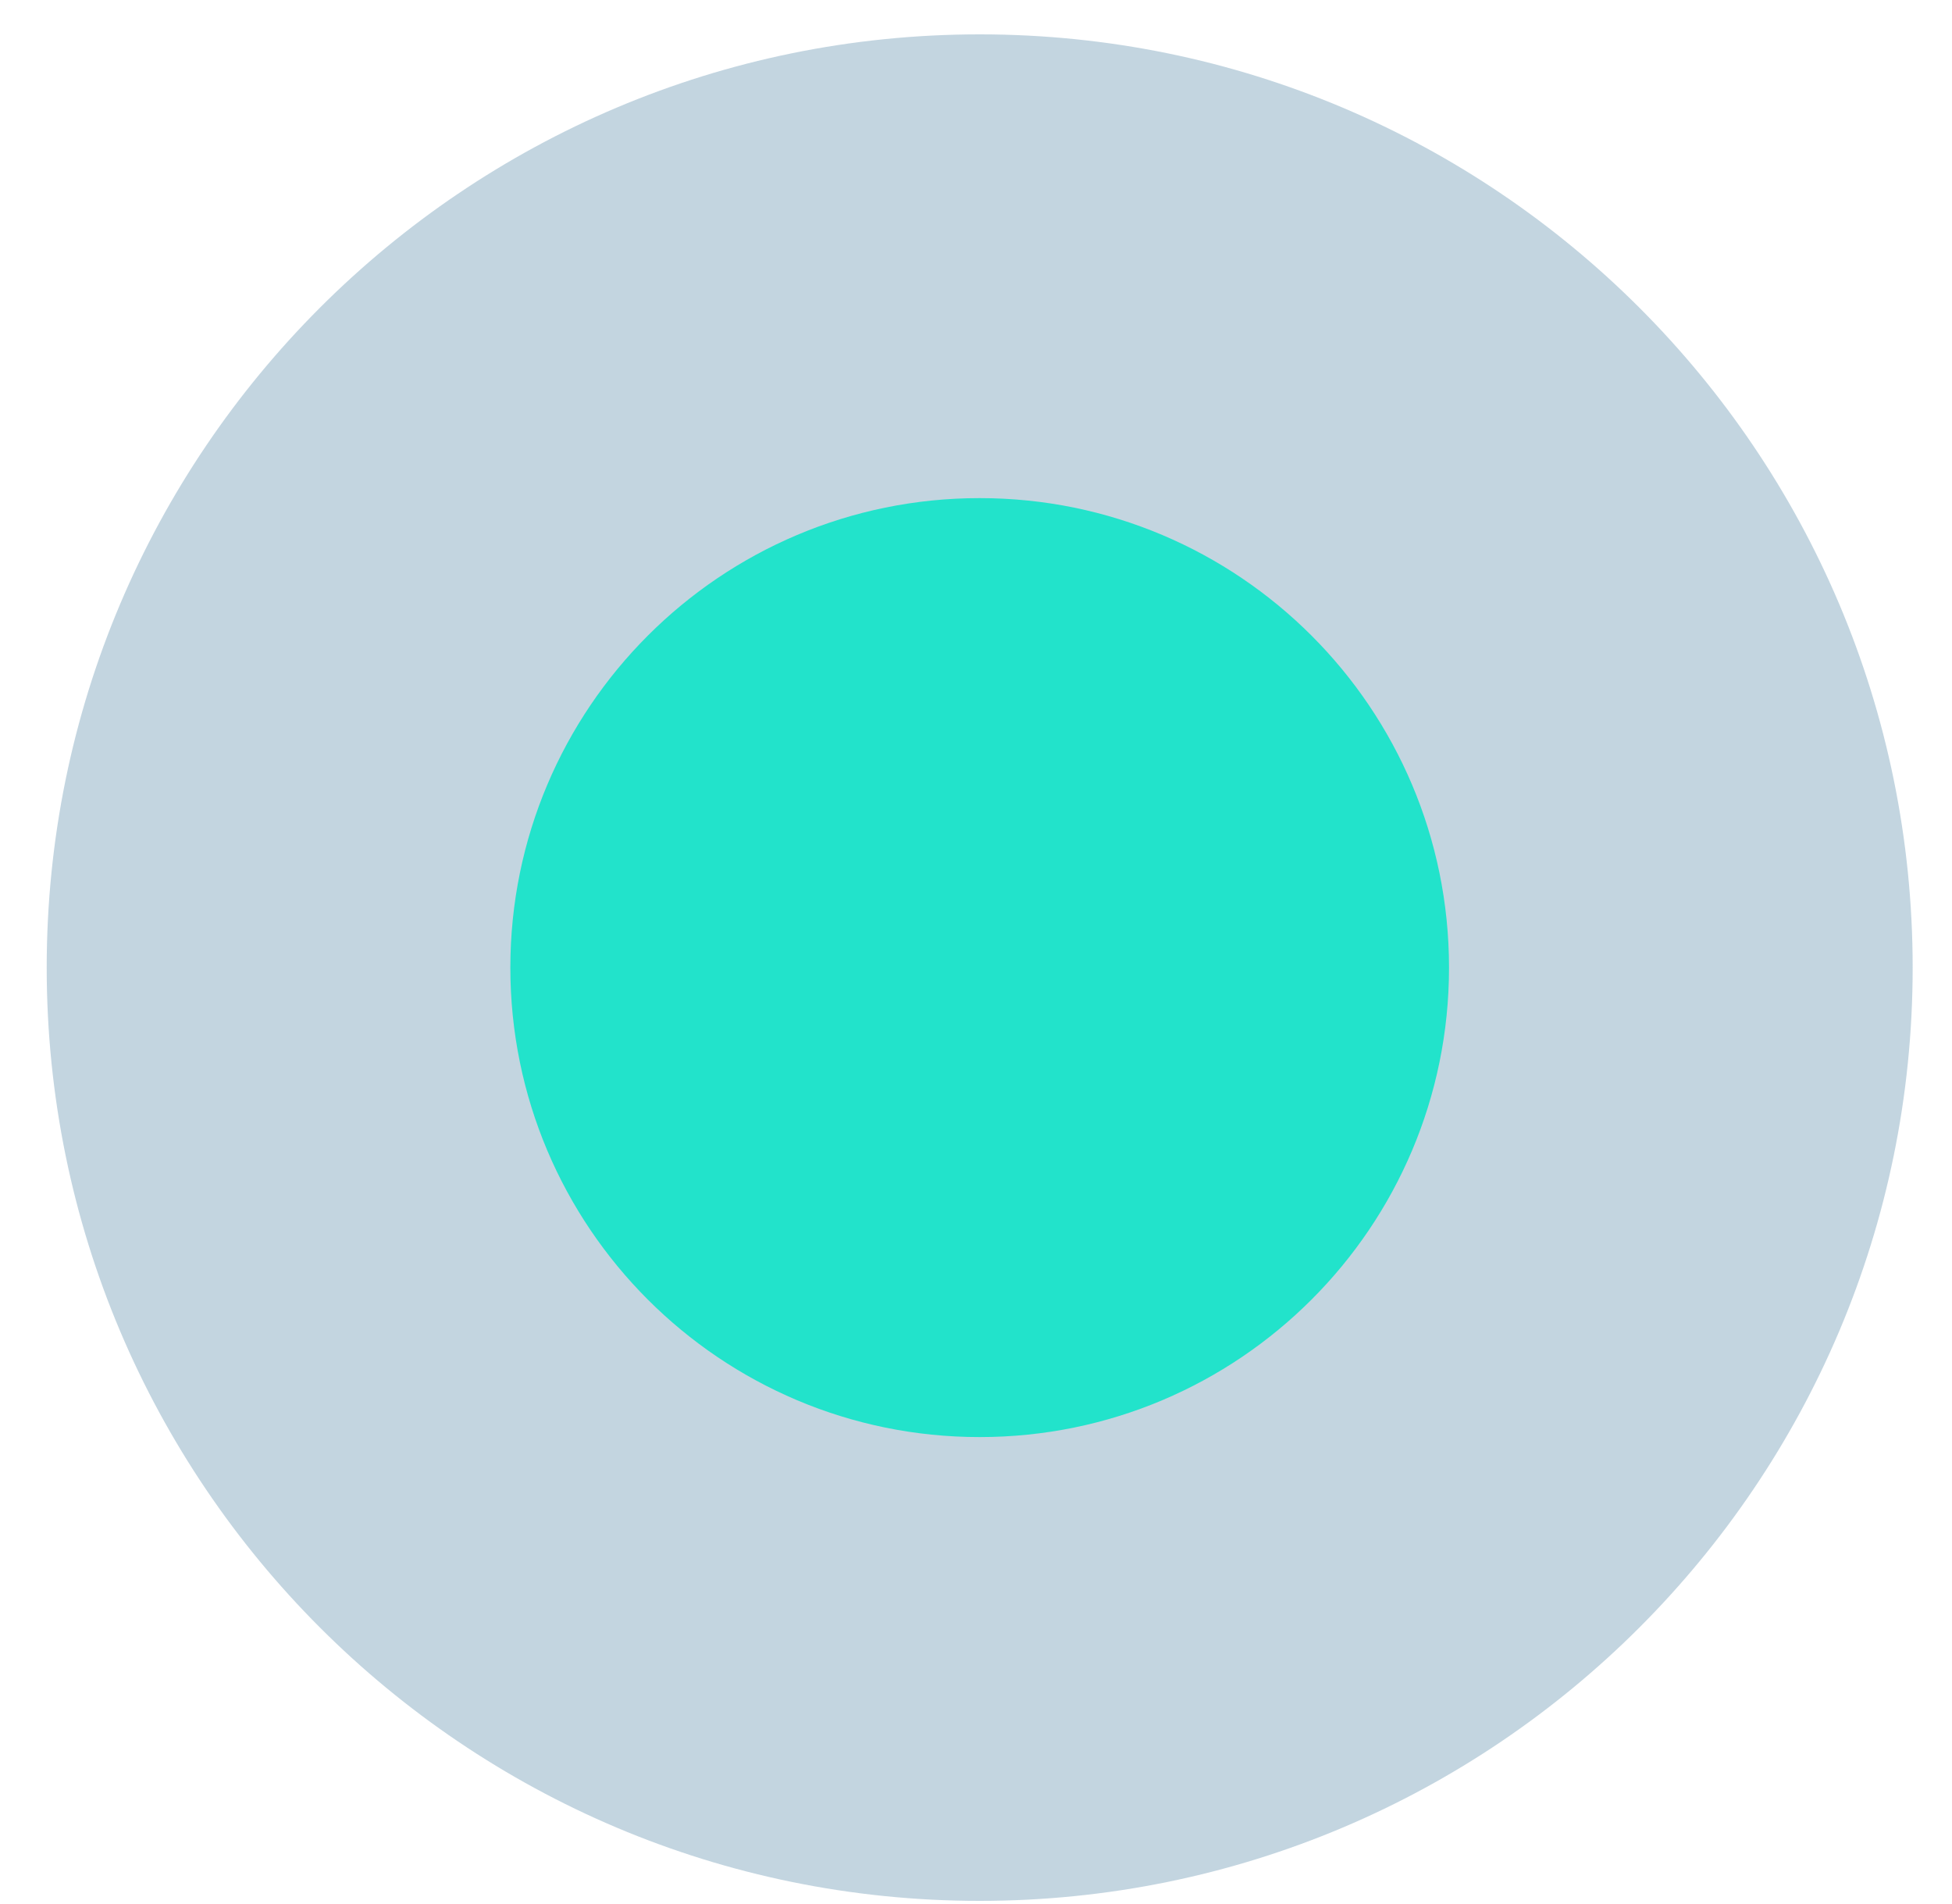
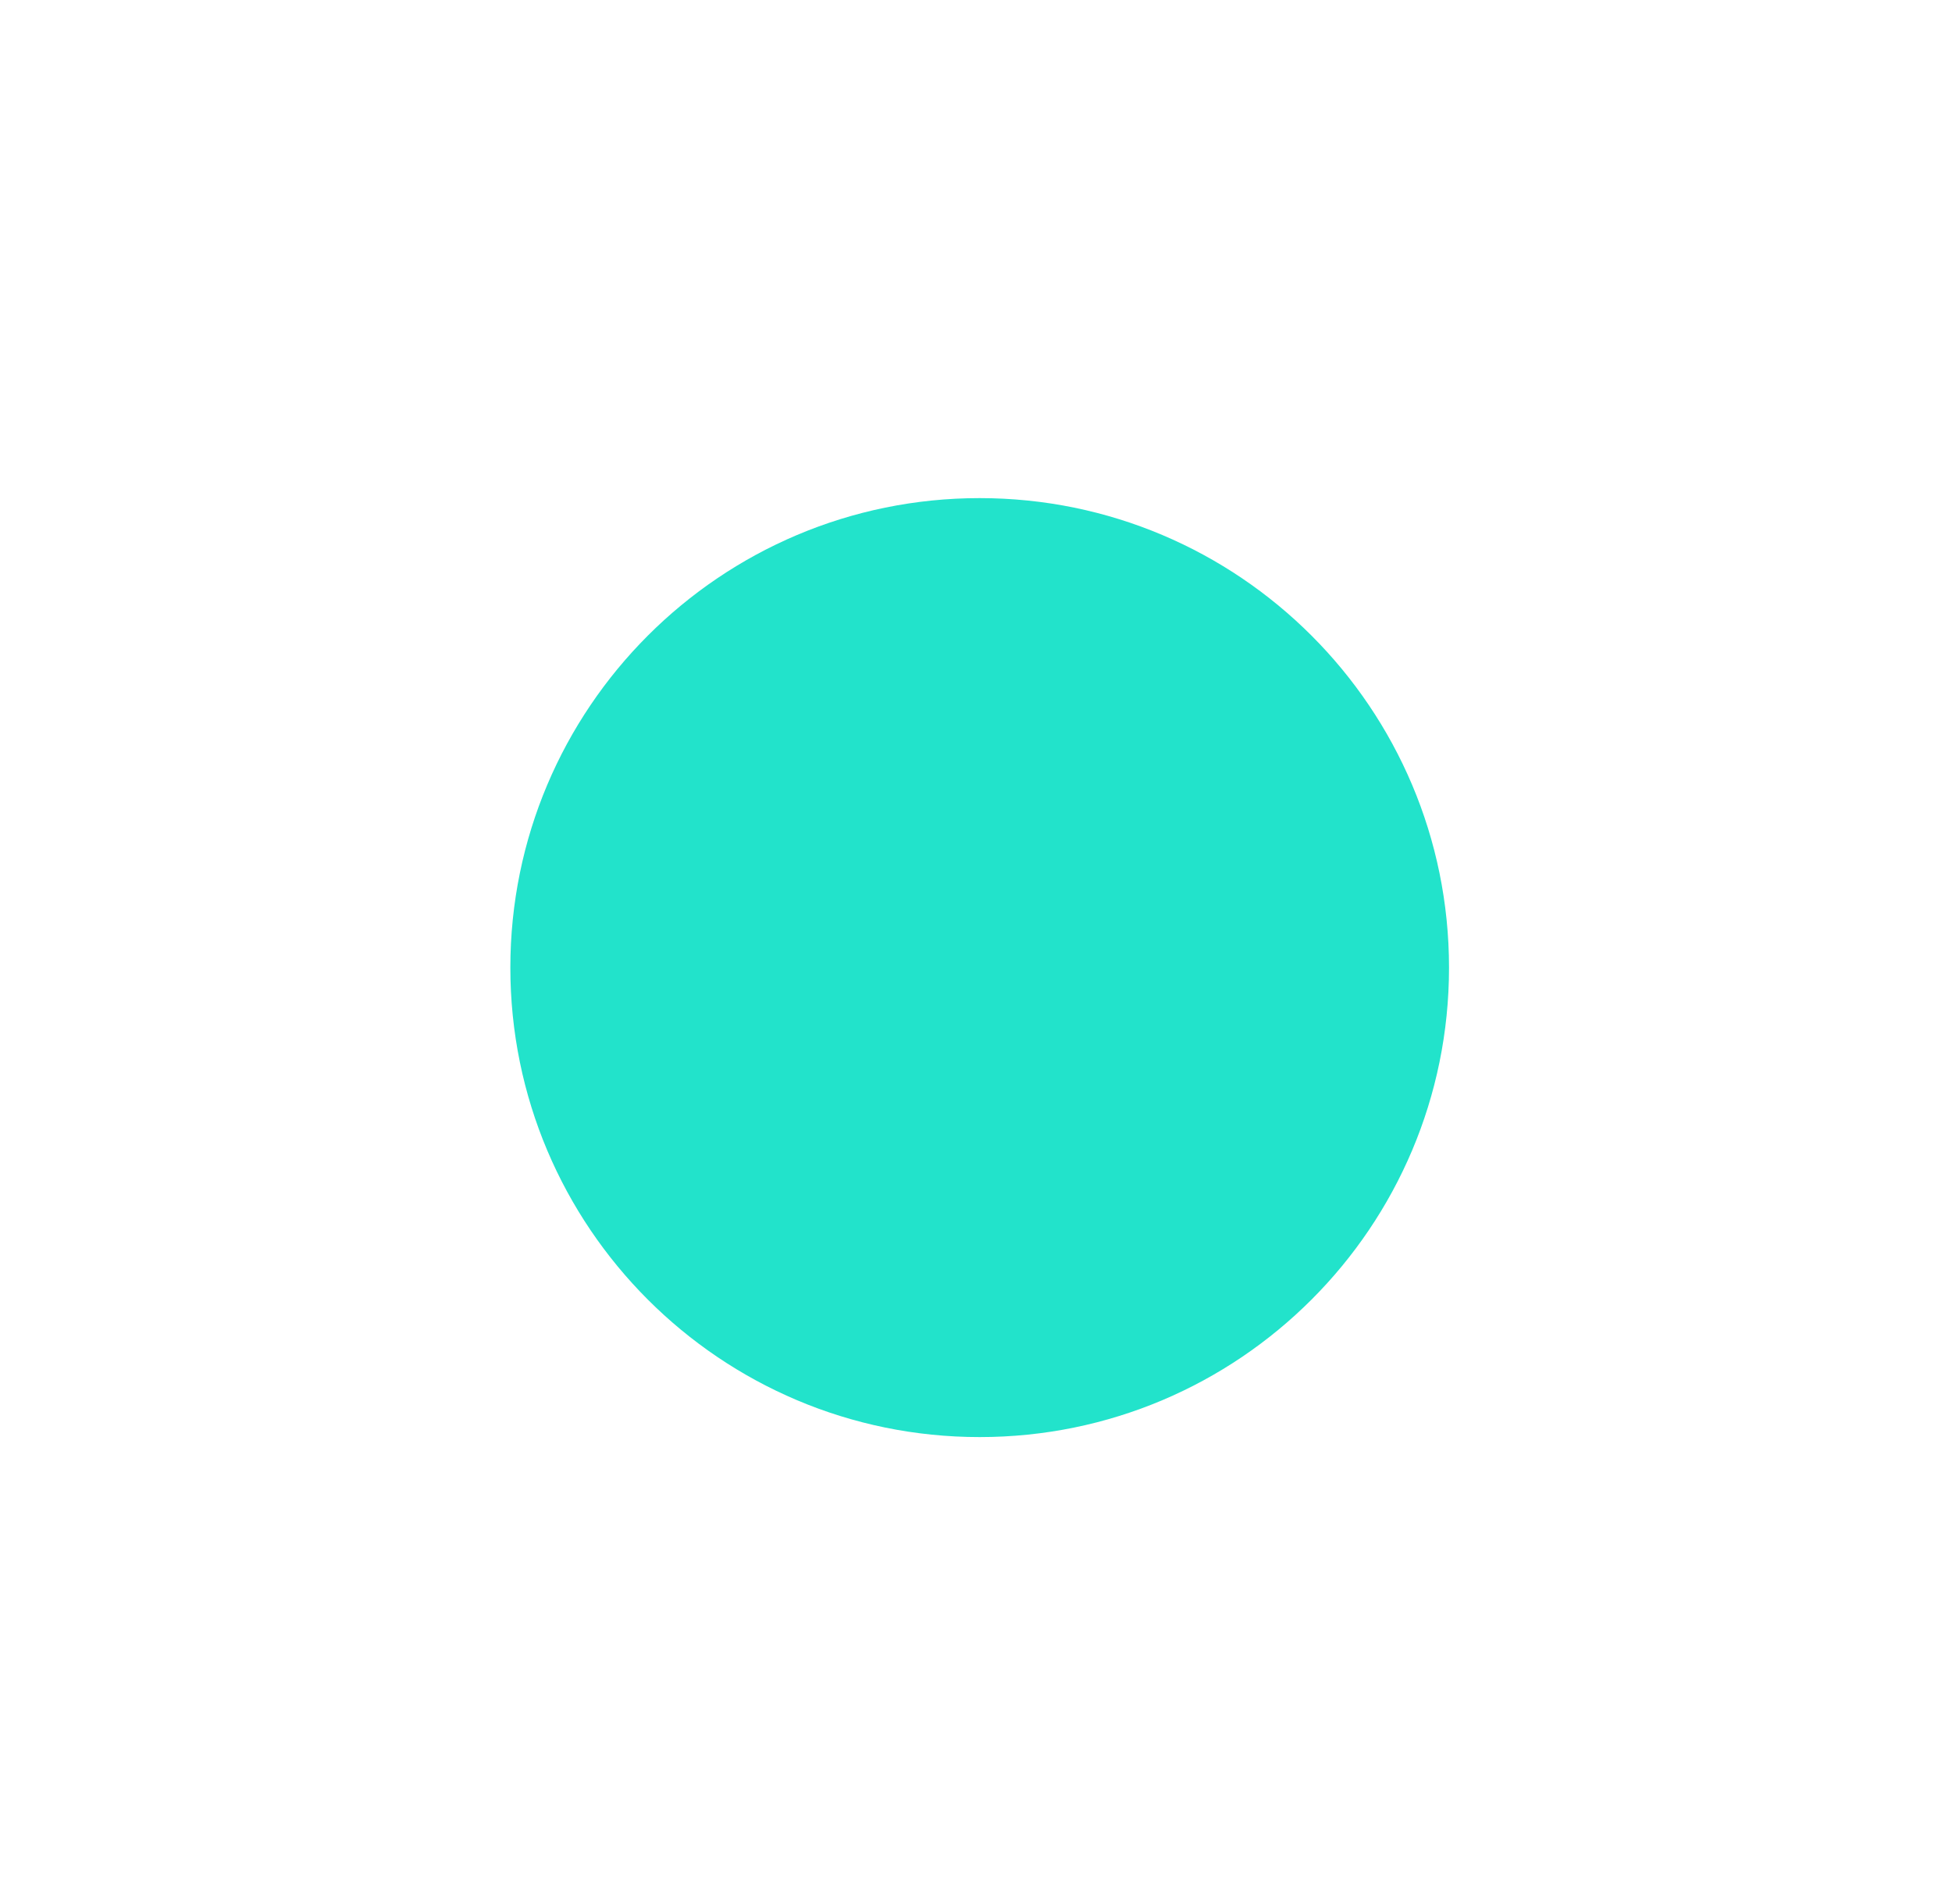
<svg xmlns="http://www.w3.org/2000/svg" width="40" height="39" viewBox="0 0 40 39" fill="none">
-   <path opacity="0.3" d="M20.075 38.944C30.634 38.944 39.194 30.384 39.194 19.824C39.194 9.264 30.634 0.704 20.075 0.704C9.516 0.704 0.957 9.264 0.957 19.824C0.957 30.384 9.516 38.944 20.075 38.944Z" fill="#377397" />
  <path d="M20.075 29.442C25.387 29.442 29.693 25.136 29.693 19.824C29.693 14.512 25.387 10.205 20.075 10.205C14.764 10.205 10.458 14.512 10.458 19.824C10.458 25.136 14.764 29.442 20.075 29.442Z" fill="#22E3CB" />
</svg>